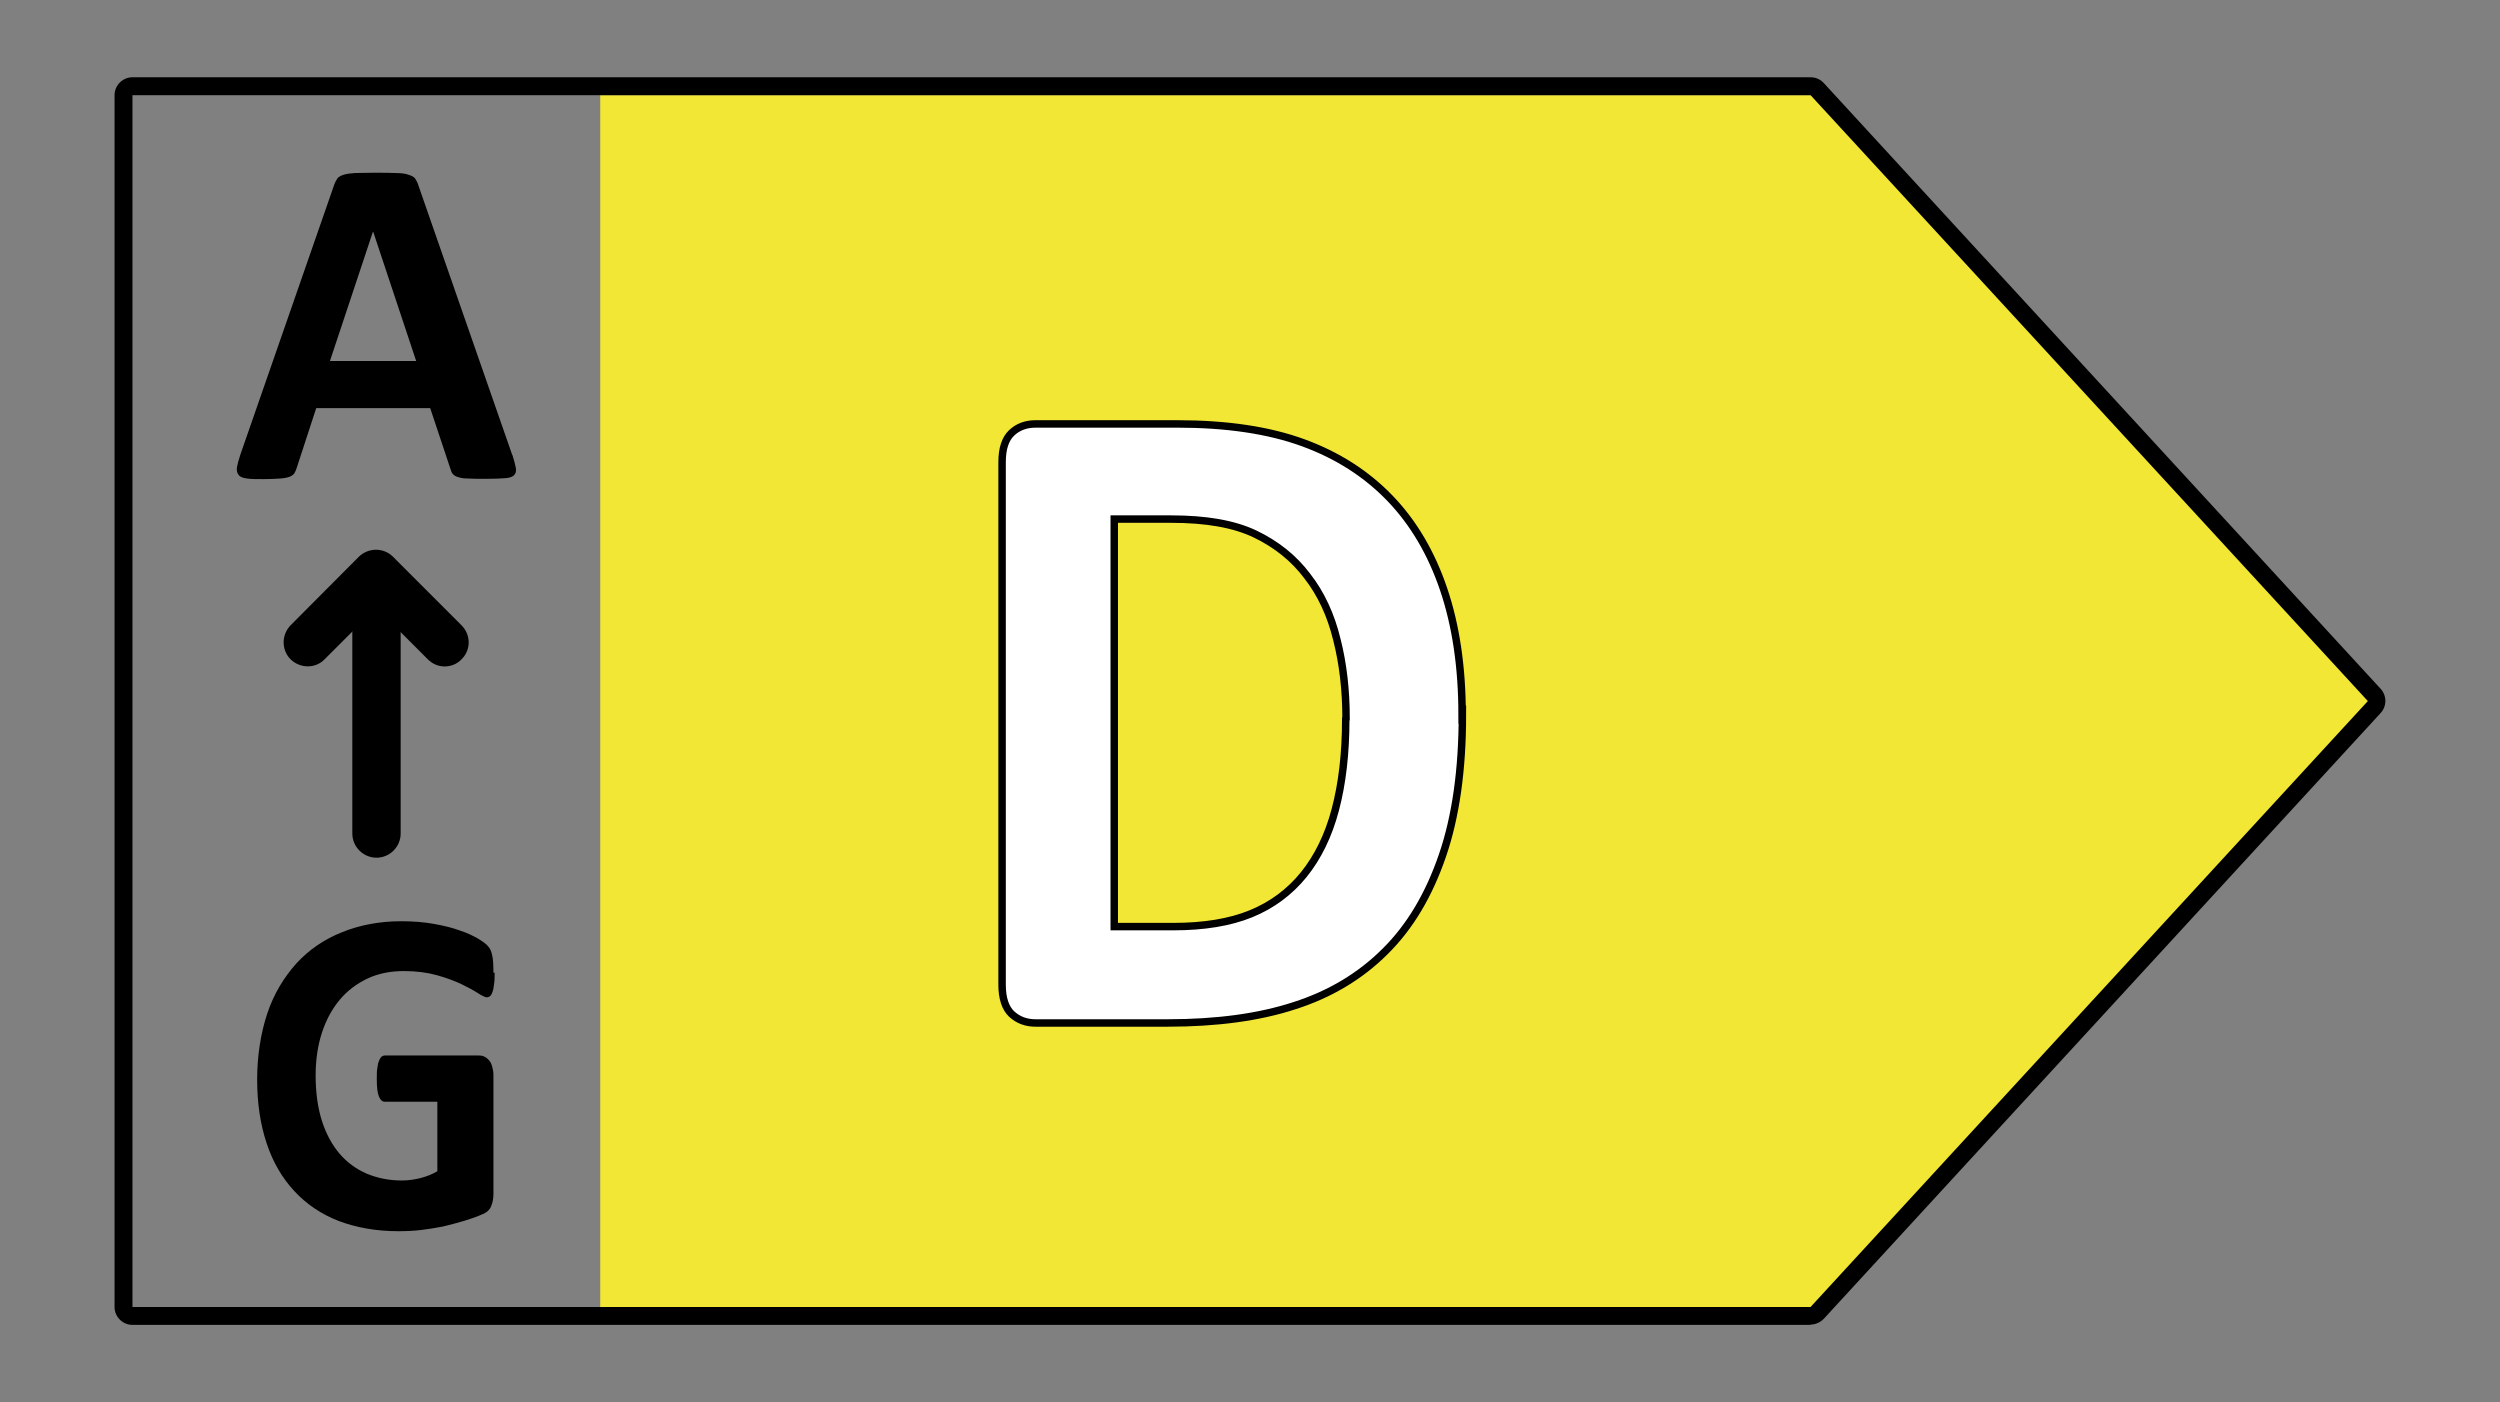
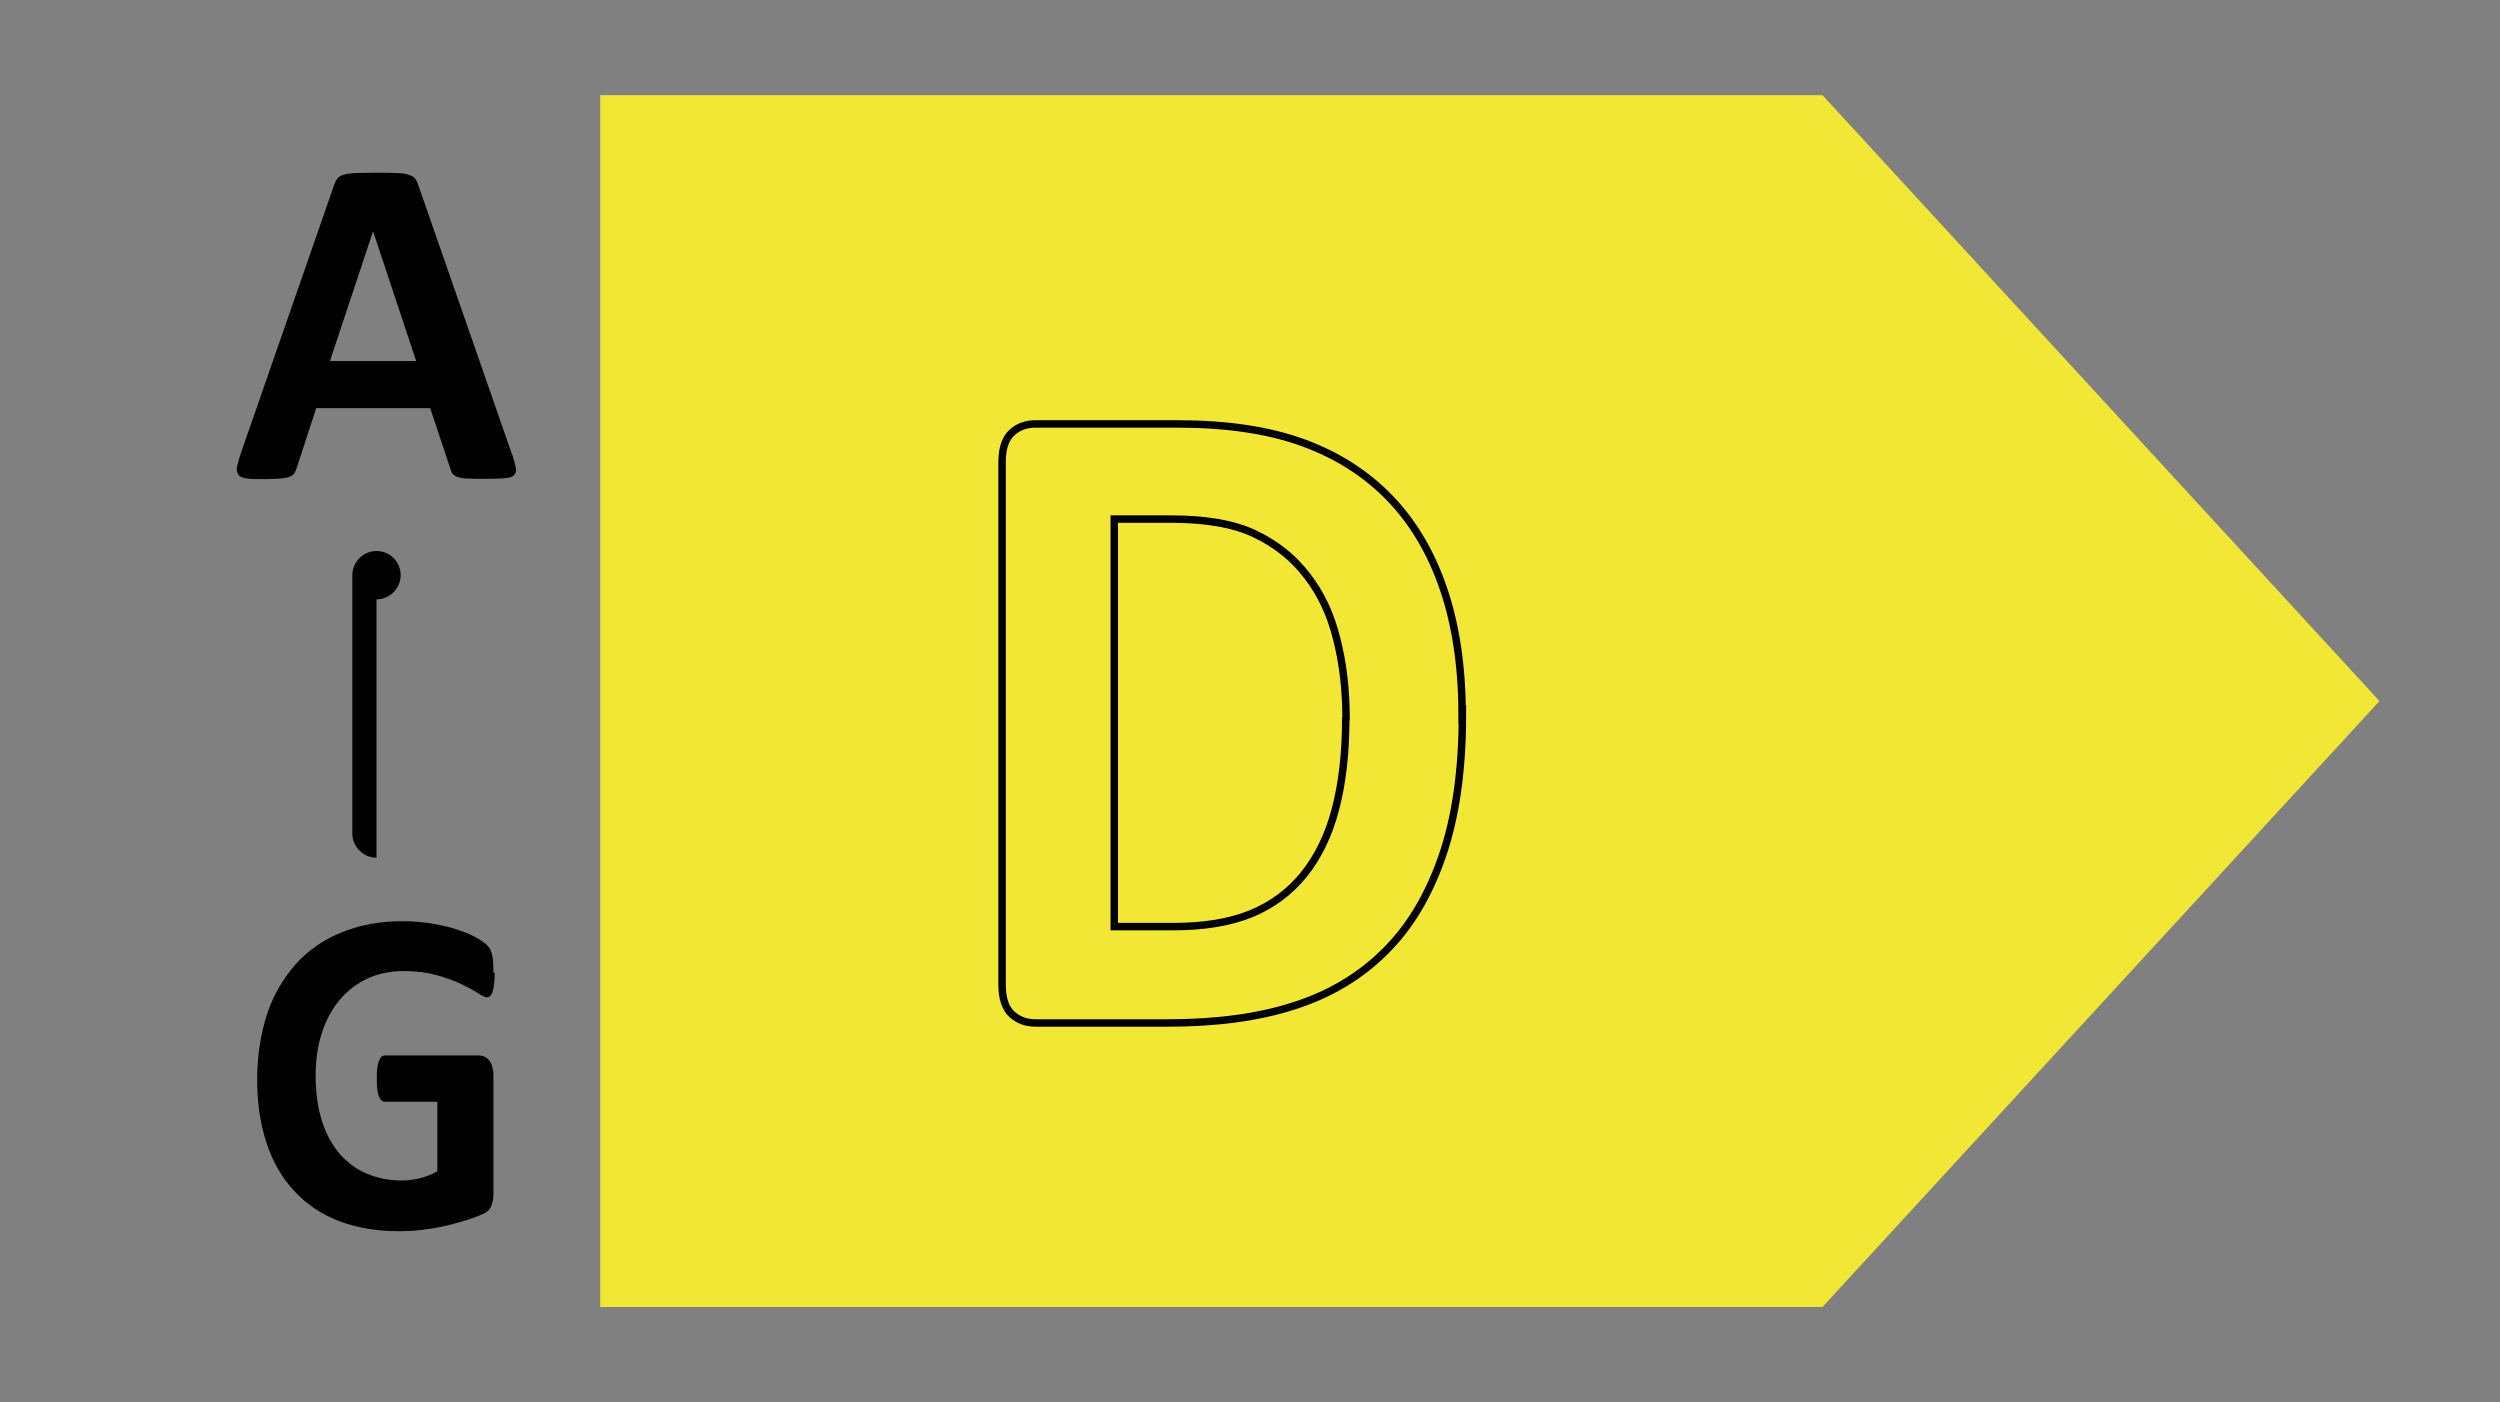
<svg xmlns="http://www.w3.org/2000/svg" id="Layer_2" viewBox="0 0 83.8 47">
  <rect x="0" y="0" width="83.8" height="47" fill="#808080" stroke="none" />
  <defs>
    <style>.cls-1,.cls-2{fill:none;}.cls-3{fill:#f2e734;}.cls-4{fill:#fff;}.cls-2{stroke:#000;stroke-miterlimit:10;stroke-width:.25px;}</style>
  </defs>
  <g id="Layer_1-2">
    <g>
-       <rect class="cls-1" width="83.8" height="47" />
      <g>
        <polygon class="cls-3" points="61.09 3.19 20.12 3.19 20.12 43.81 61.09 43.81 79.76 23.5 61.09 3.19" />
-         <path d="m60.69,3.19H4.44v40.62h56.25l18.68-20.31L60.69,3.19Zm0,41.22H4.44c-.33,0-.6-.27-.6-.6V3.19c0-.33.27-.6.6-.6h56.25c.17,0,.33.07.44.19l18.67,20.31c.21.23.21.58,0,.81l-18.67,20.31c-.12.12-.28.19-.44.19" />
-         <path class="cls-4" d="m45.12,24.09c0-.95-.1-1.84-.31-2.66-.2-.82-.53-1.53-.99-2.12-.45-.6-1.04-1.07-1.75-1.41s-1.65-.5-2.81-.5h-1.91v13.66h1.97c1.03,0,1.9-.14,2.61-.43.71-.29,1.3-.73,1.77-1.31.47-.58.83-1.31,1.06-2.18.23-.87.35-1.88.35-3.04m3.9-.14c0,1.84-.22,3.42-.67,4.73-.45,1.31-1.08,2.38-1.92,3.21-.83.83-1.85,1.44-3.04,1.82-1.19.39-2.61.58-4.25.58h-4.43c-.32,0-.58-.1-.8-.3-.21-.2-.32-.53-.32-.98V15.49c0-.46.11-.78.32-.98.21-.2.48-.3.8-.3h4.76c1.65,0,3.06.21,4.21.63,1.15.42,2.12,1.04,2.91,1.86.79.82,1.39,1.84,1.8,3.05.41,1.21.62,2.61.62,4.21" />
        <path class="cls-2" d="m45.12,24.09c0-.95-.1-1.84-.31-2.66-.2-.82-.53-1.53-.99-2.12-.45-.6-1.04-1.07-1.75-1.41s-1.65-.5-2.81-.5h-1.91v13.66h1.97c1.03,0,1.9-.14,2.61-.43.71-.29,1.3-.73,1.77-1.31.47-.58.83-1.31,1.06-2.18.23-.87.35-1.88.35-3.04Zm3.9-.14c0,1.84-.22,3.42-.67,4.73-.45,1.31-1.08,2.38-1.92,3.21-.83.83-1.85,1.44-3.04,1.82-1.19.39-2.61.58-4.25.58h-4.43c-.32,0-.58-.1-.8-.3-.21-.2-.32-.53-.32-.98V15.49c0-.46.11-.78.32-.98.21-.2.48-.3.8-.3h4.76c1.65,0,3.06.21,4.21.63,1.15.42,2.12,1.04,2.91,1.86.79.82,1.39,1.84,1.8,3.05.41,1.21.62,2.61.62,4.21Z" />
        <path d="m12.5,7.77h0l-1.44,4.33h2.89l-1.44-4.33Zm4.67,7.46c.06.19.1.34.12.45.02.11,0,.19-.06.25-.06.06-.16.09-.31.1-.15.01-.35.02-.61.02s-.47,0-.62-.01c-.15,0-.26-.02-.34-.05-.08-.02-.13-.06-.17-.1s-.06-.1-.08-.17l-.68-2.04h-3.82l-.65,1.99c-.02.07-.05.14-.08.19-.03.05-.09.09-.16.12-.08.03-.18.05-.32.06-.14.01-.32.02-.55.02-.24,0-.43,0-.56-.02-.14-.02-.23-.05-.28-.12-.05-.06-.07-.14-.06-.25.02-.11.06-.26.12-.44l3.14-9.03c.03-.09.07-.16.11-.22.04-.05.11-.09.2-.12.09-.03.22-.05.38-.06.16,0,.38-.01.64-.01.31,0,.56,0,.74.01.18,0,.33.02.43.06.1.03.18.07.22.13.04.06.08.14.11.24l3.14,9.02Z" />
-         <path d="m12.62,28.75c-.44,0-.81-.36-.81-.81v-8.66c0-.44.36-.81.81-.81s.81.36.81.81v8.66c0,.44-.36.81-.81.81" />
-         <path d="m14.91,22.34c-.21,0-.41-.08-.57-.24l-1.73-1.73-1.73,1.73c-.31.32-.82.31-1.14,0-.31-.31-.31-.82,0-1.14l2.29-2.3c.32-.31.83-.31,1.14,0l2.3,2.3c.32.32.32.83,0,1.14-.15.16-.36.24-.57.24" />
+         <path d="m12.62,28.75c-.44,0-.81-.36-.81-.81v-8.66c0-.44.36-.81.81-.81s.81.36.81.81c0,.44-.36.81-.81.81" />
        <path d="m16.58,32.6c0,.15,0,.28-.02.39-.01.11-.03.2-.05.26-.02.06-.05.11-.08.14-.03.02-.07.04-.11.04-.06,0-.16-.05-.3-.14s-.32-.19-.55-.3c-.23-.11-.5-.21-.82-.3-.32-.09-.69-.14-1.11-.14-.45,0-.86.08-1.22.25-.36.17-.68.41-.93.71-.26.31-.46.68-.6,1.11-.14.43-.21.91-.21,1.43,0,.57.07,1.08.21,1.52.14.44.34.8.59,1.1.25.29.56.52.91.67.36.15.75.23,1.18.23.21,0,.42-.03.62-.08.2-.05.4-.13.57-.23v-2.33h-1.76c-.09,0-.15-.06-.2-.18-.05-.12-.07-.31-.07-.59,0-.14,0-.27.02-.37.01-.1.03-.18.06-.24.02-.06.05-.1.08-.13.04-.03.07-.04.12-.04h3.13c.08,0,.14.01.2.04.06.03.11.07.16.13.05.06.08.13.1.21.02.08.04.17.04.27v4c0,.16-.03.29-.08.41-.05.12-.15.21-.31.27-.15.07-.35.14-.58.21-.23.07-.47.13-.71.19-.25.05-.5.09-.75.12-.25.03-.5.04-.76.04-.74,0-1.4-.12-1.99-.34-.59-.23-1.08-.56-1.49-1-.41-.44-.72-.97-.93-1.6-.21-.63-.32-1.34-.32-2.14s.12-1.56.34-2.22.56-1.21.97-1.67c.42-.46.93-.81,1.53-1.05.59-.24,1.26-.37,1.99-.37.4,0,.77.03,1.1.09.33.06.62.13.86.22.25.08.45.18.61.27.16.1.28.18.34.26.07.07.11.17.14.31.03.13.04.33.04.58" />
      </g>
    </g>
  </g>
</svg>